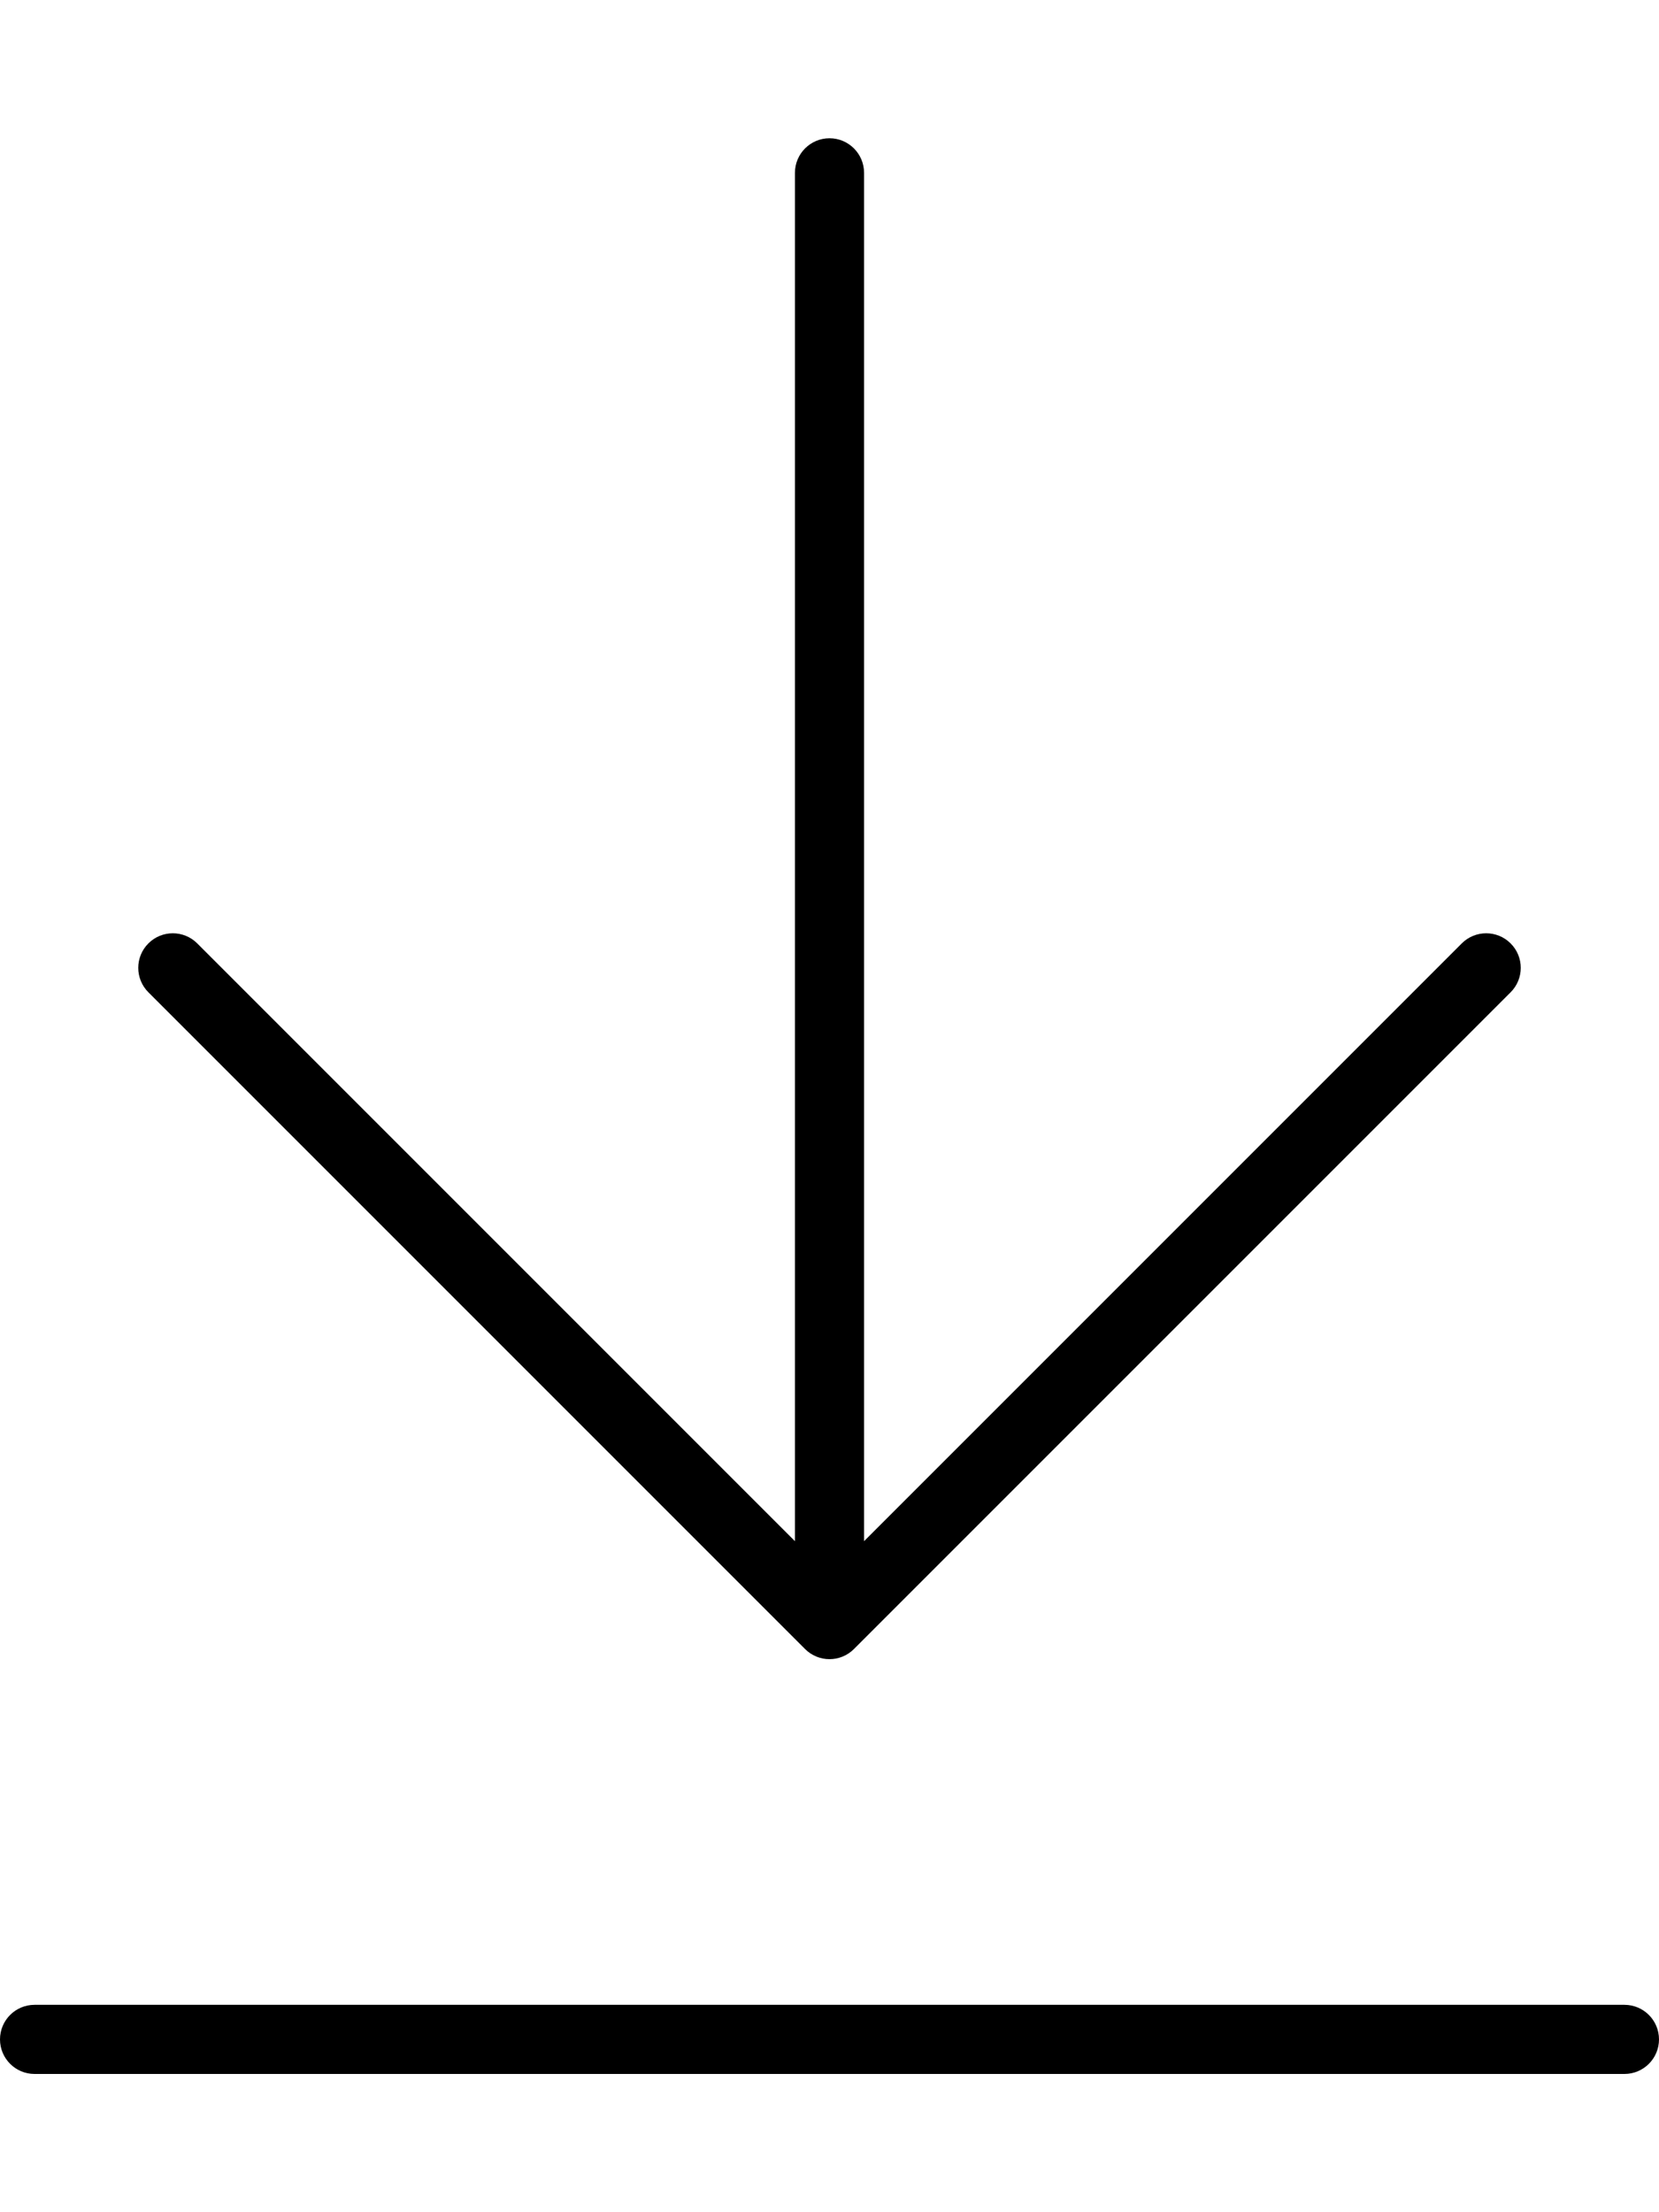
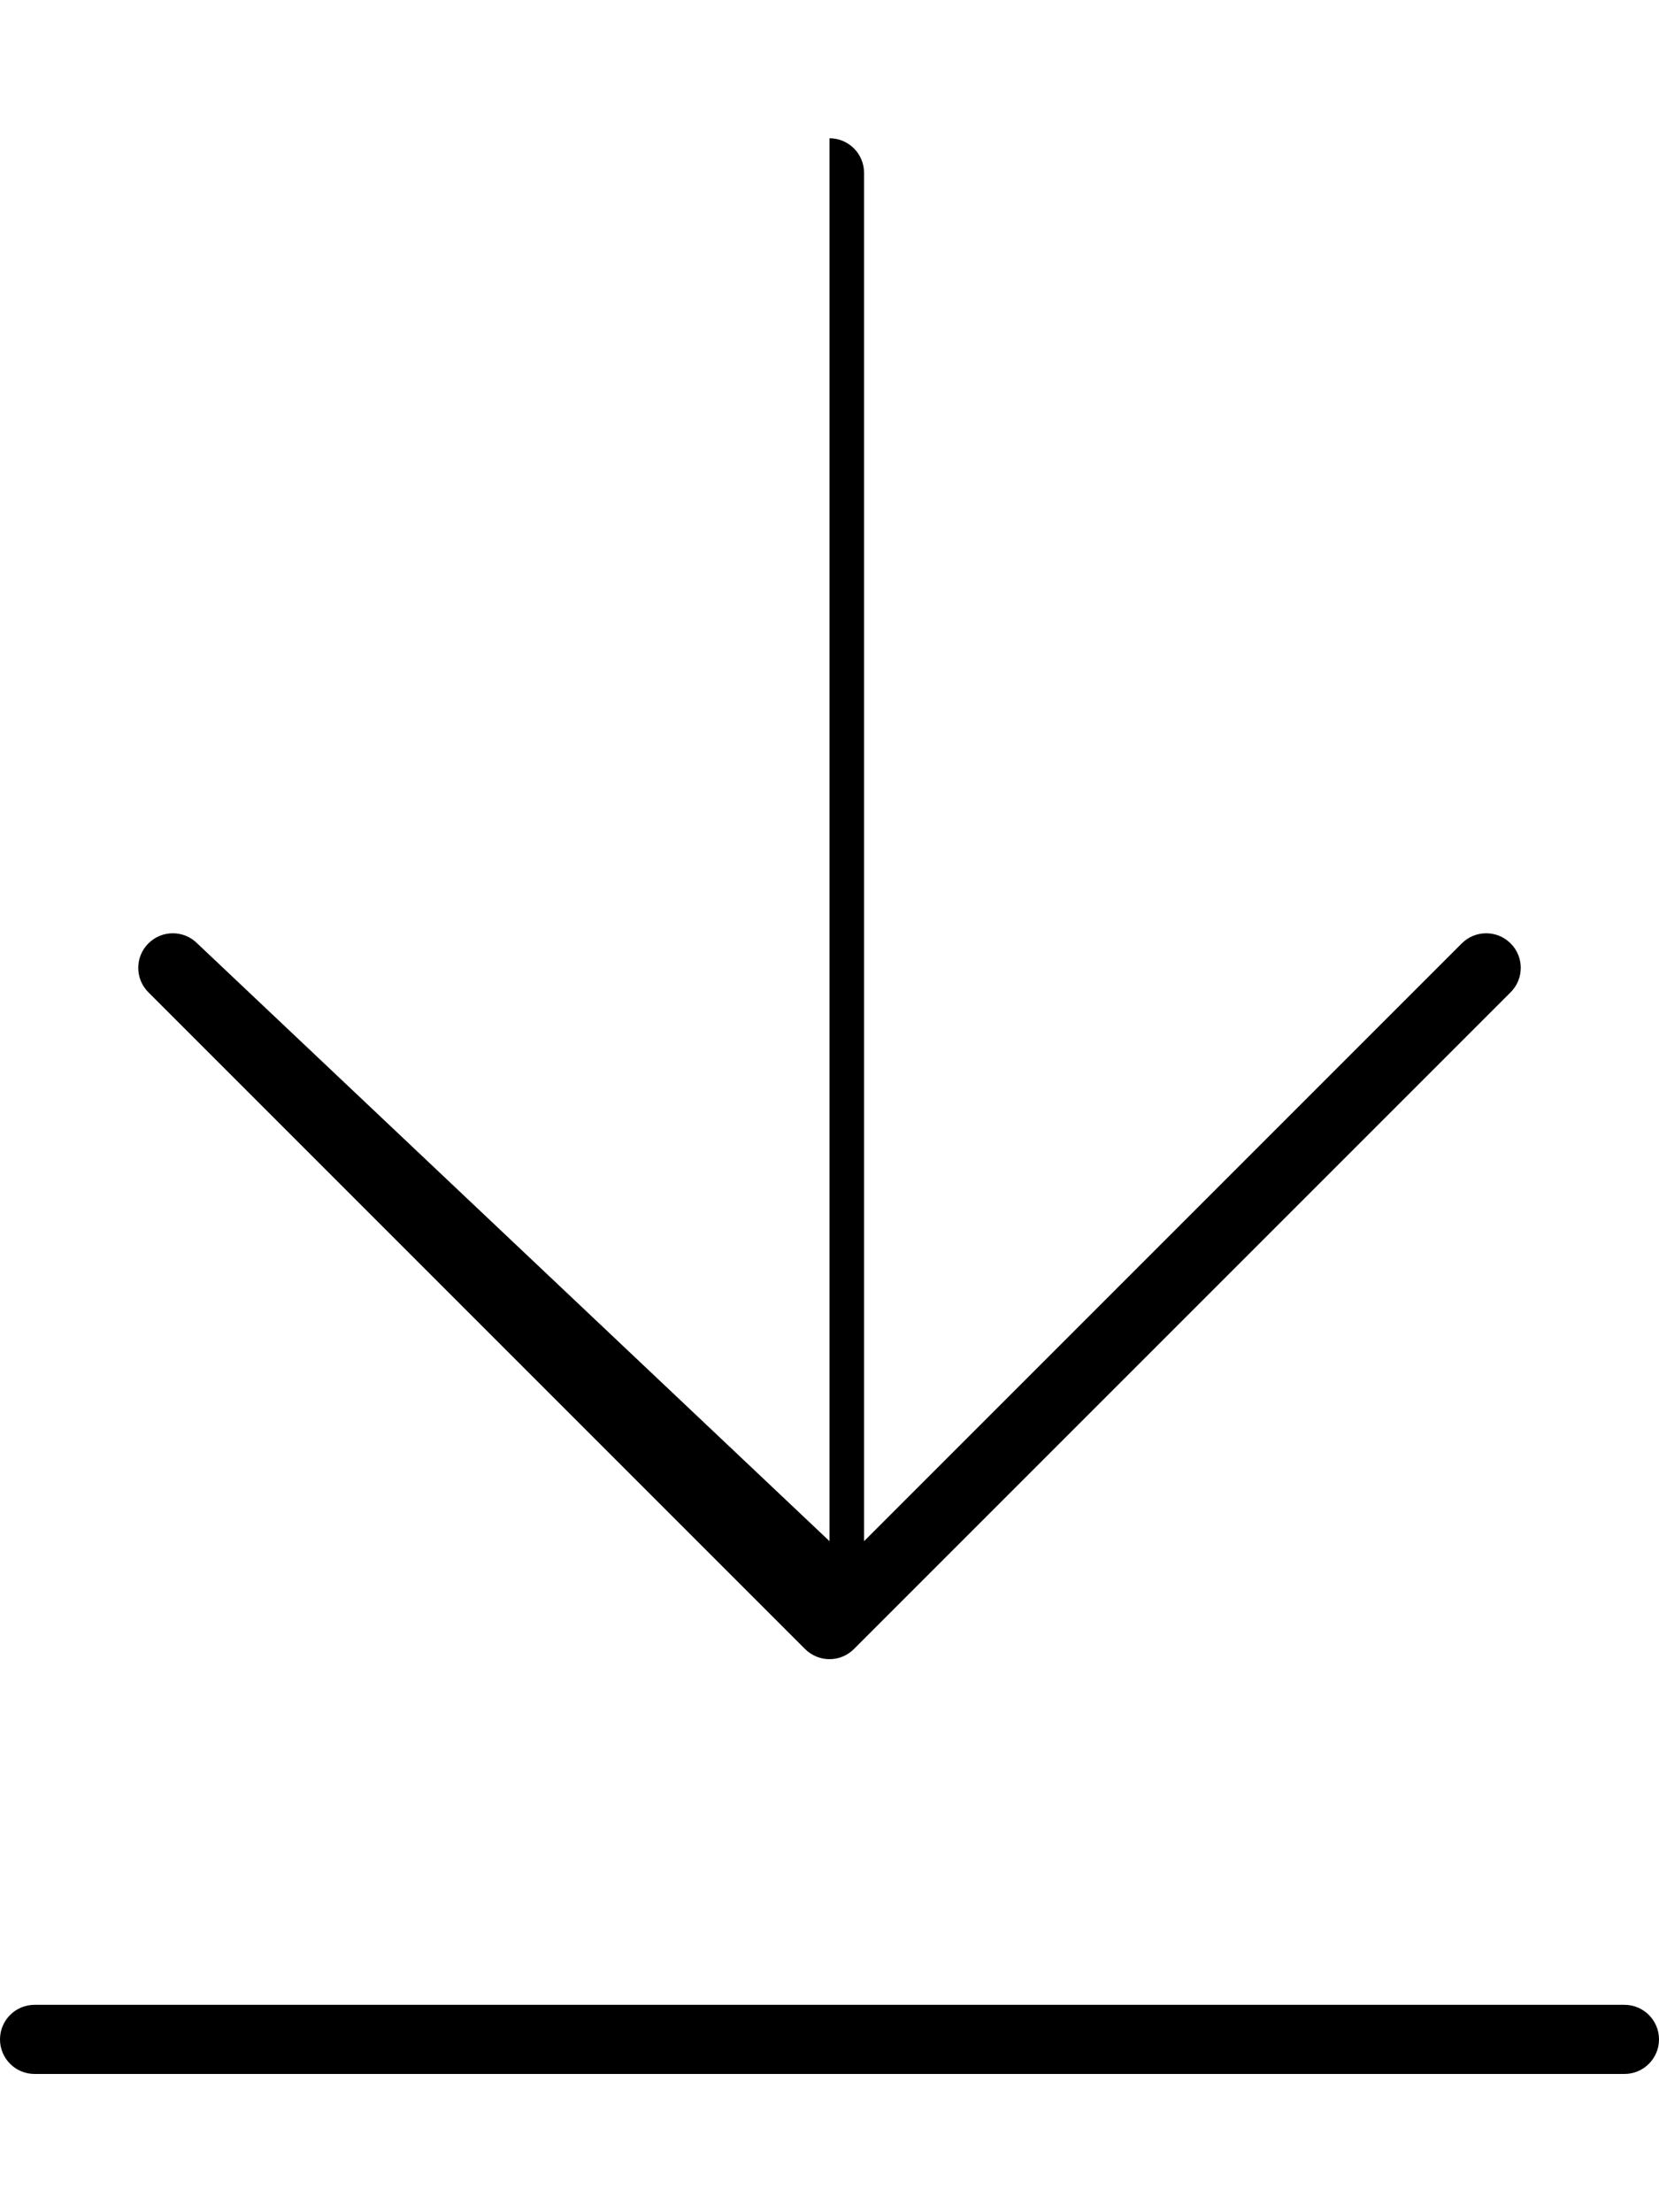
<svg xmlns="http://www.w3.org/2000/svg" viewBox="0 0 384 512">
-   <path d="M186.344 381.656C189.469 384.781 194.531 384.781 197.656 381.656L349.656 229.656C351.219 228.094 352 226.062 352 224S351.219 219.906 349.656 218.344C346.531 215.219 341.469 215.219 338.344 218.344L200 356.688V40C200 35.594 196.422 32 192 32S184 35.594 184 40V356.688L45.656 218.344C42.531 215.219 37.469 215.219 34.344 218.344S31.219 226.531 34.344 229.656L186.344 381.656ZM8 480H376C380.418 480 384 476.418 384 472S380.418 464 376 464H8C3.582 464 0 467.582 0 472S3.582 480 8 480Z" />
+   <path d="M186.344 381.656C189.469 384.781 194.531 384.781 197.656 381.656L349.656 229.656C351.219 228.094 352 226.062 352 224S351.219 219.906 349.656 218.344C346.531 215.219 341.469 215.219 338.344 218.344L200 356.688V40C200 35.594 196.422 32 192 32V356.688L45.656 218.344C42.531 215.219 37.469 215.219 34.344 218.344S31.219 226.531 34.344 229.656L186.344 381.656ZM8 480H376C380.418 480 384 476.418 384 472S380.418 464 376 464H8C3.582 464 0 467.582 0 472S3.582 480 8 480Z" />
</svg>